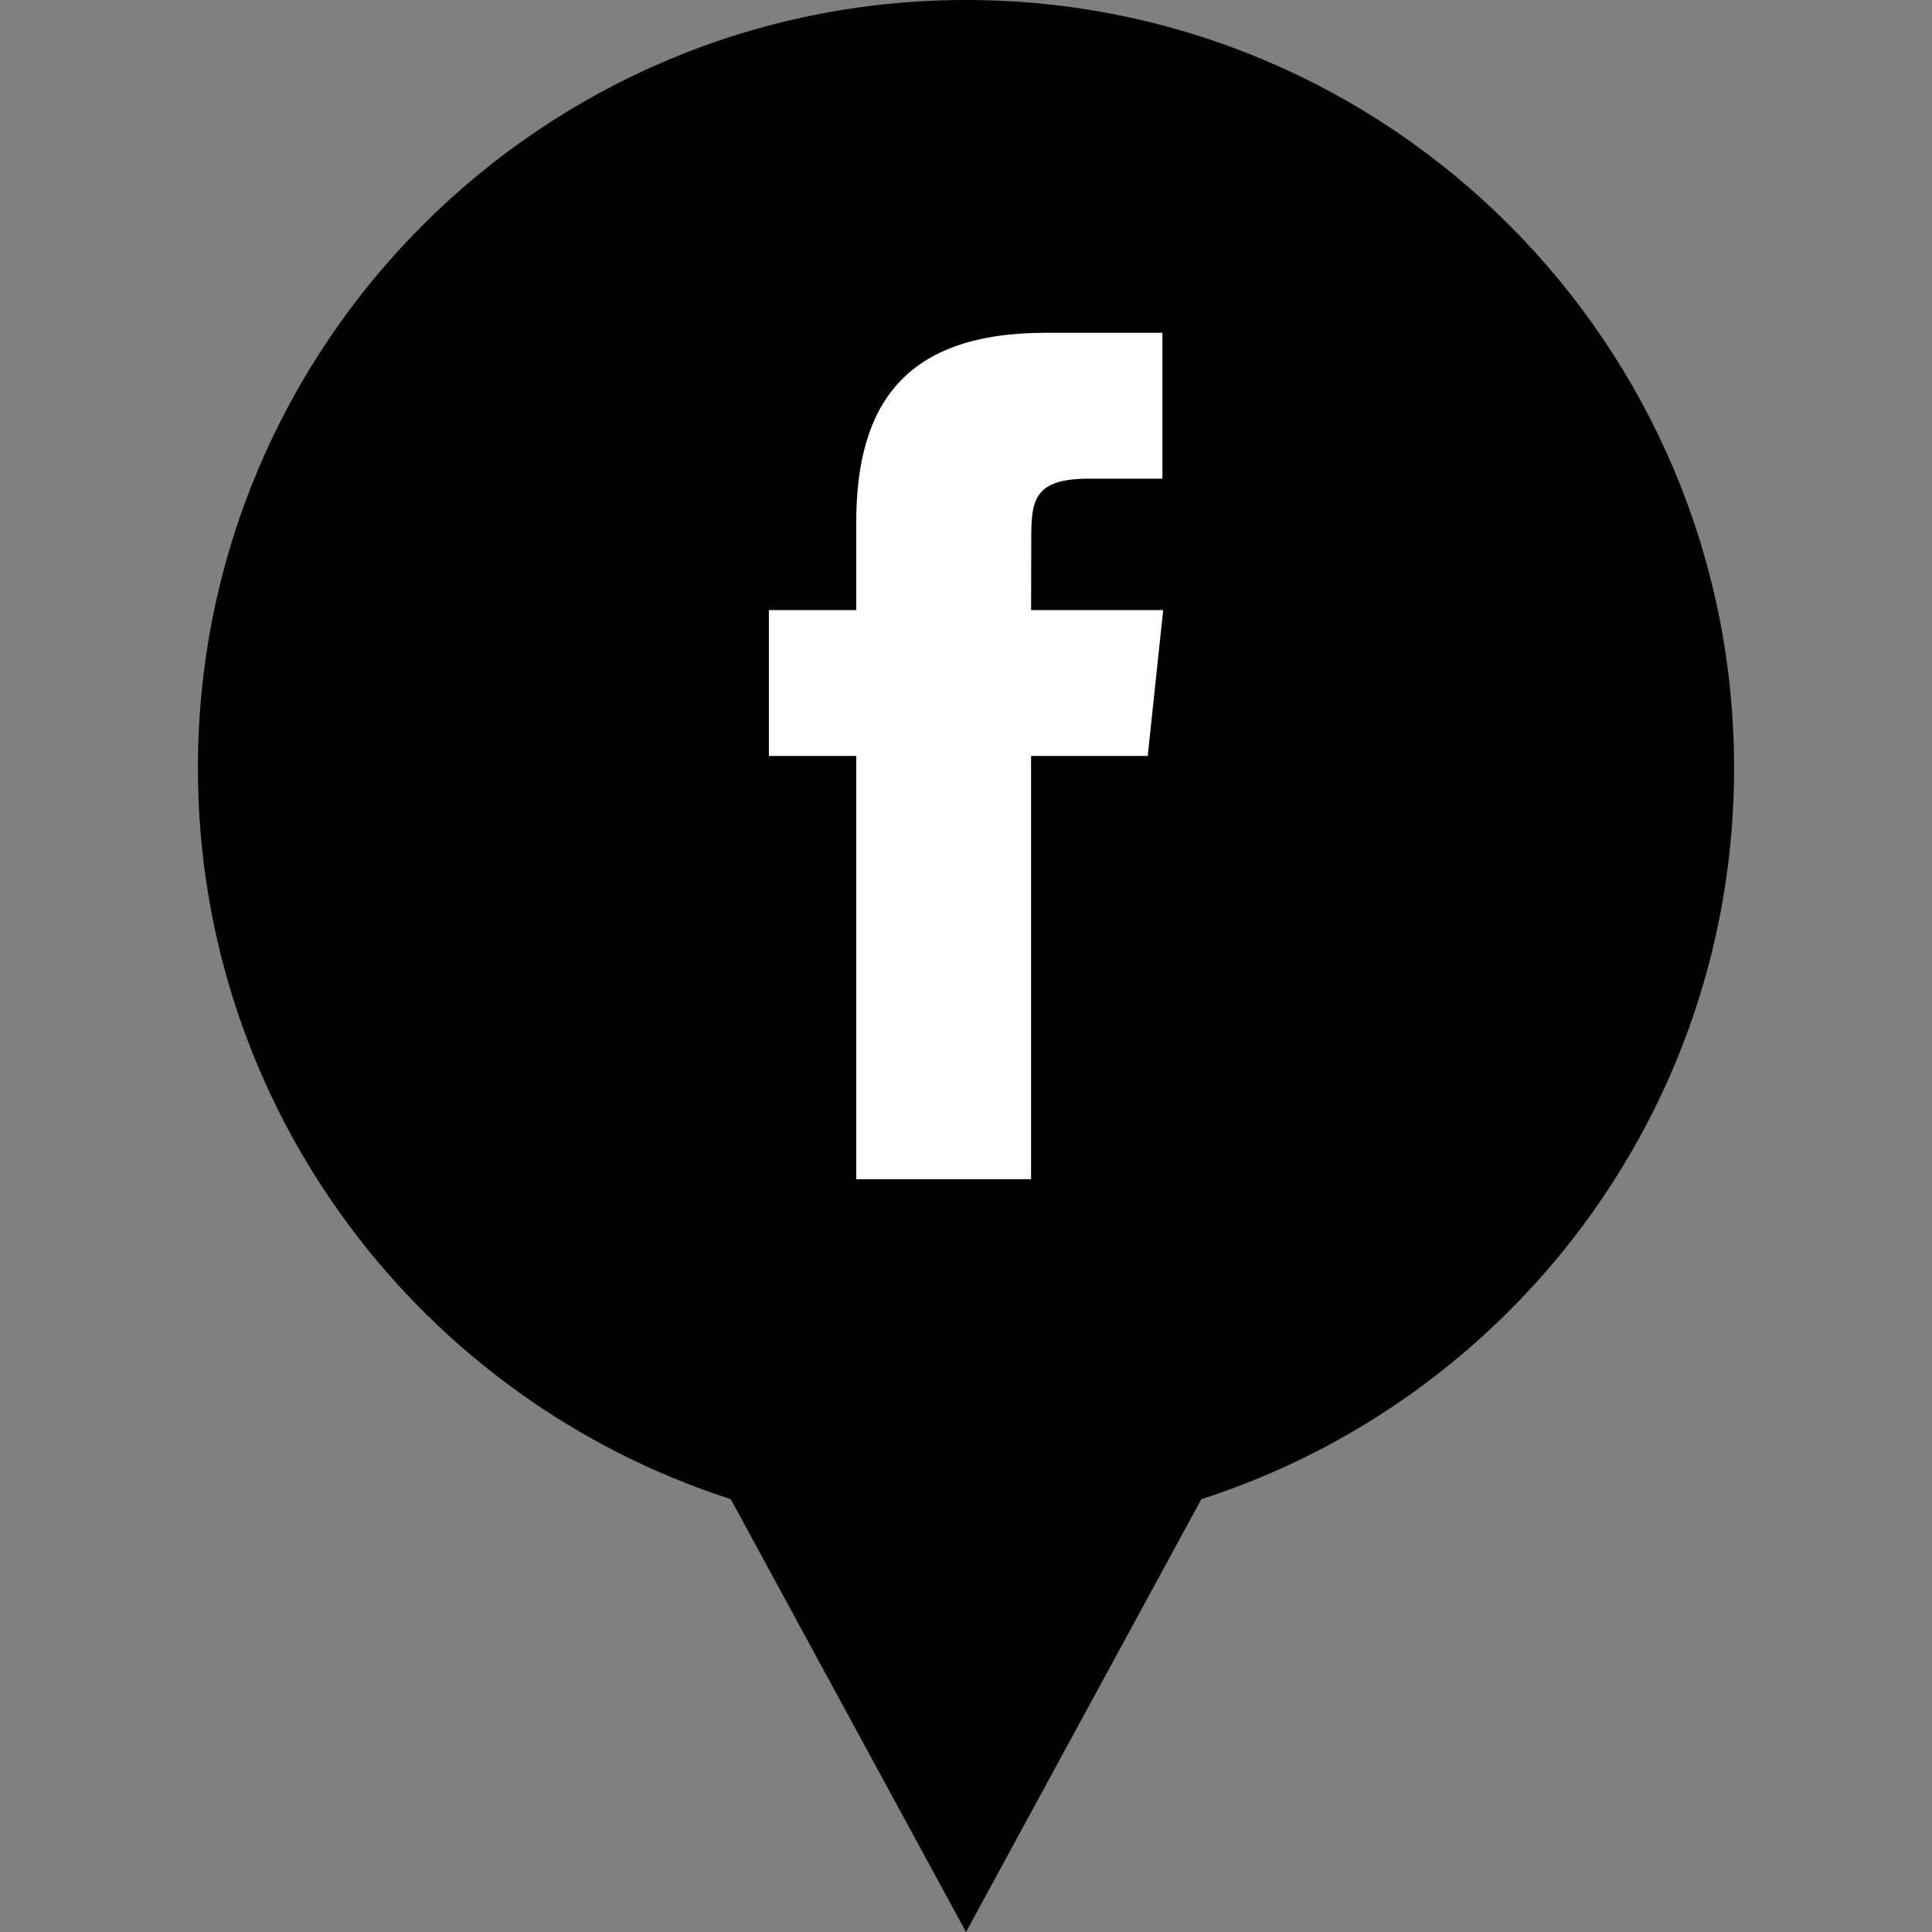
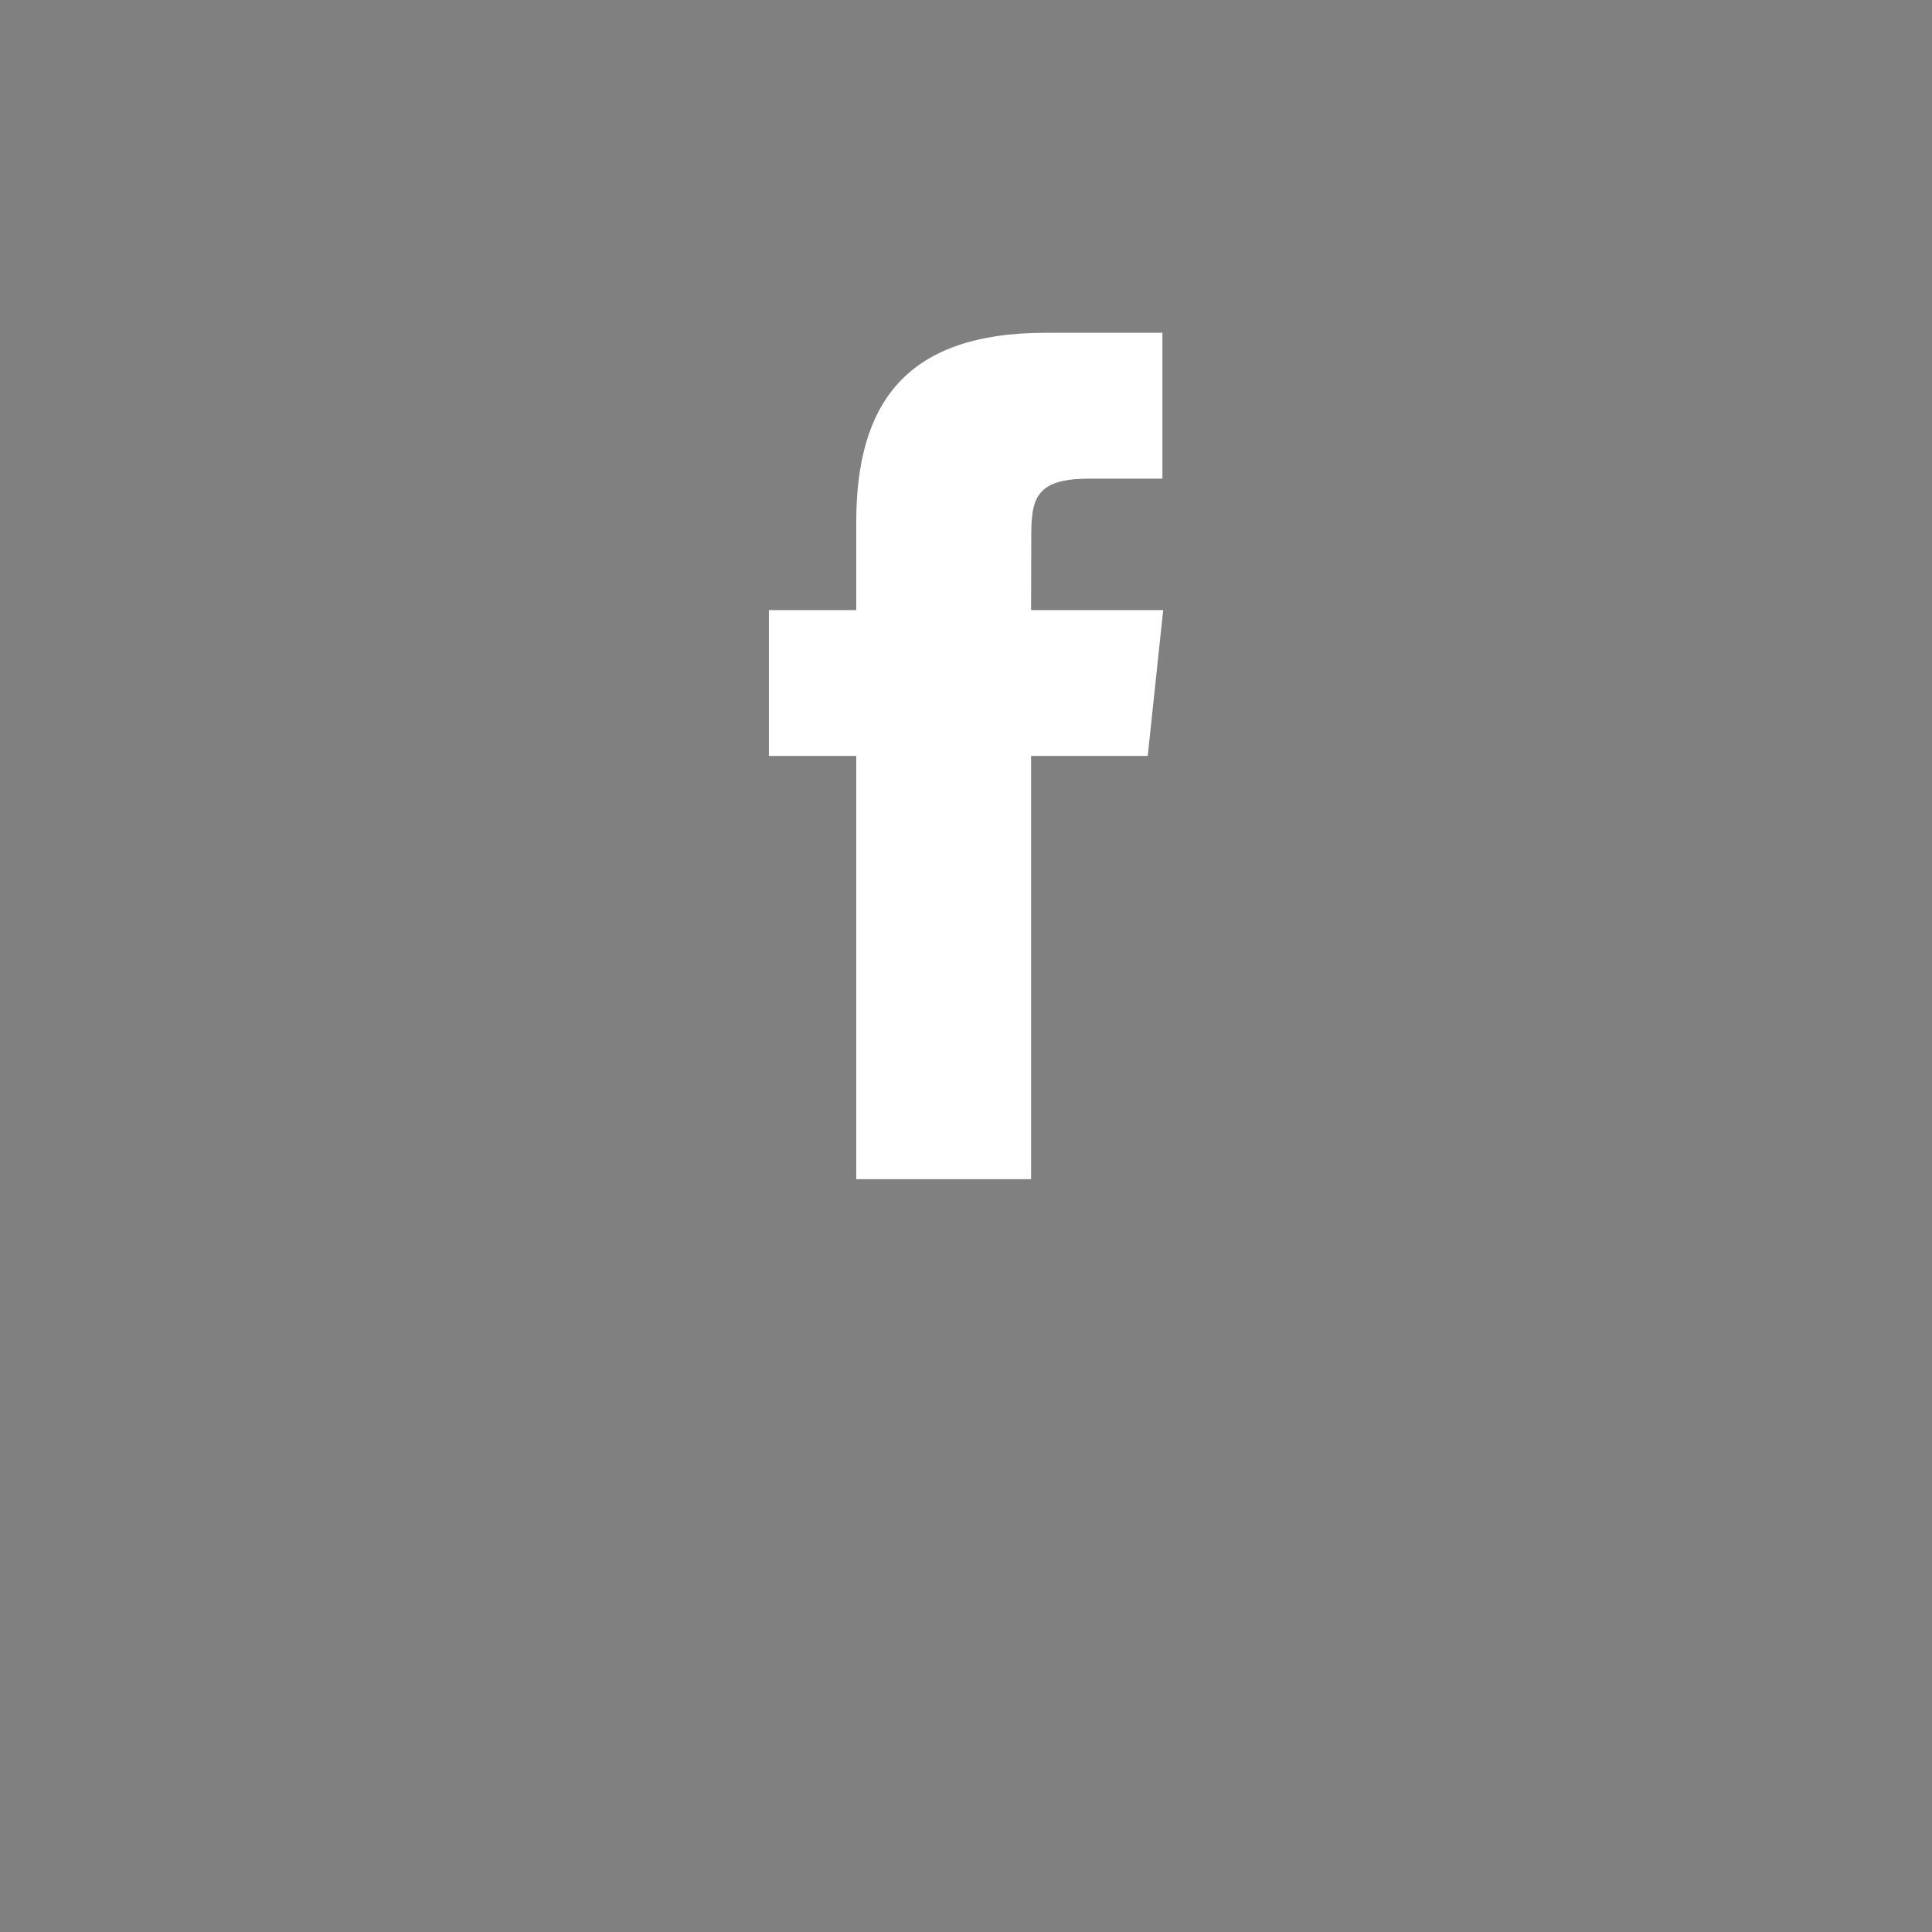
<svg xmlns="http://www.w3.org/2000/svg" enable-background="new 0 0 32 32" version="1.1" viewBox="0 0 32 32" xml:space="preserve">
  <rect x="0" y="0" width="32" height="32" fill="#808080" stroke="none" />
  <g id="Layer_4_copy">
-     <path d="M28.722,12.722C28.722,5.696,23.026,0,16,0S3.278,5.696,3.278,12.722c0,5.666,3.706,10.462,8.825,12.108L16,32l3.898-7.169   C25.016,23.184,28.722,18.388,28.722,12.722z" />
-   </g>
+     </g>
  <g id="Official_copy_2">
    <path d="M14.181,19.531h2.897v-7.01h1.932l0.256-2.416h-2.188l0.003-1.209c0-0.63,0.06-0.968,0.964-0.968h1.208   V5.512h-1.933c-2.321,0-3.138,1.172-3.138,3.143v1.45h-1.447v2.416h1.447V19.531z" fill="#FFFFFF" />
  </g>
</svg>